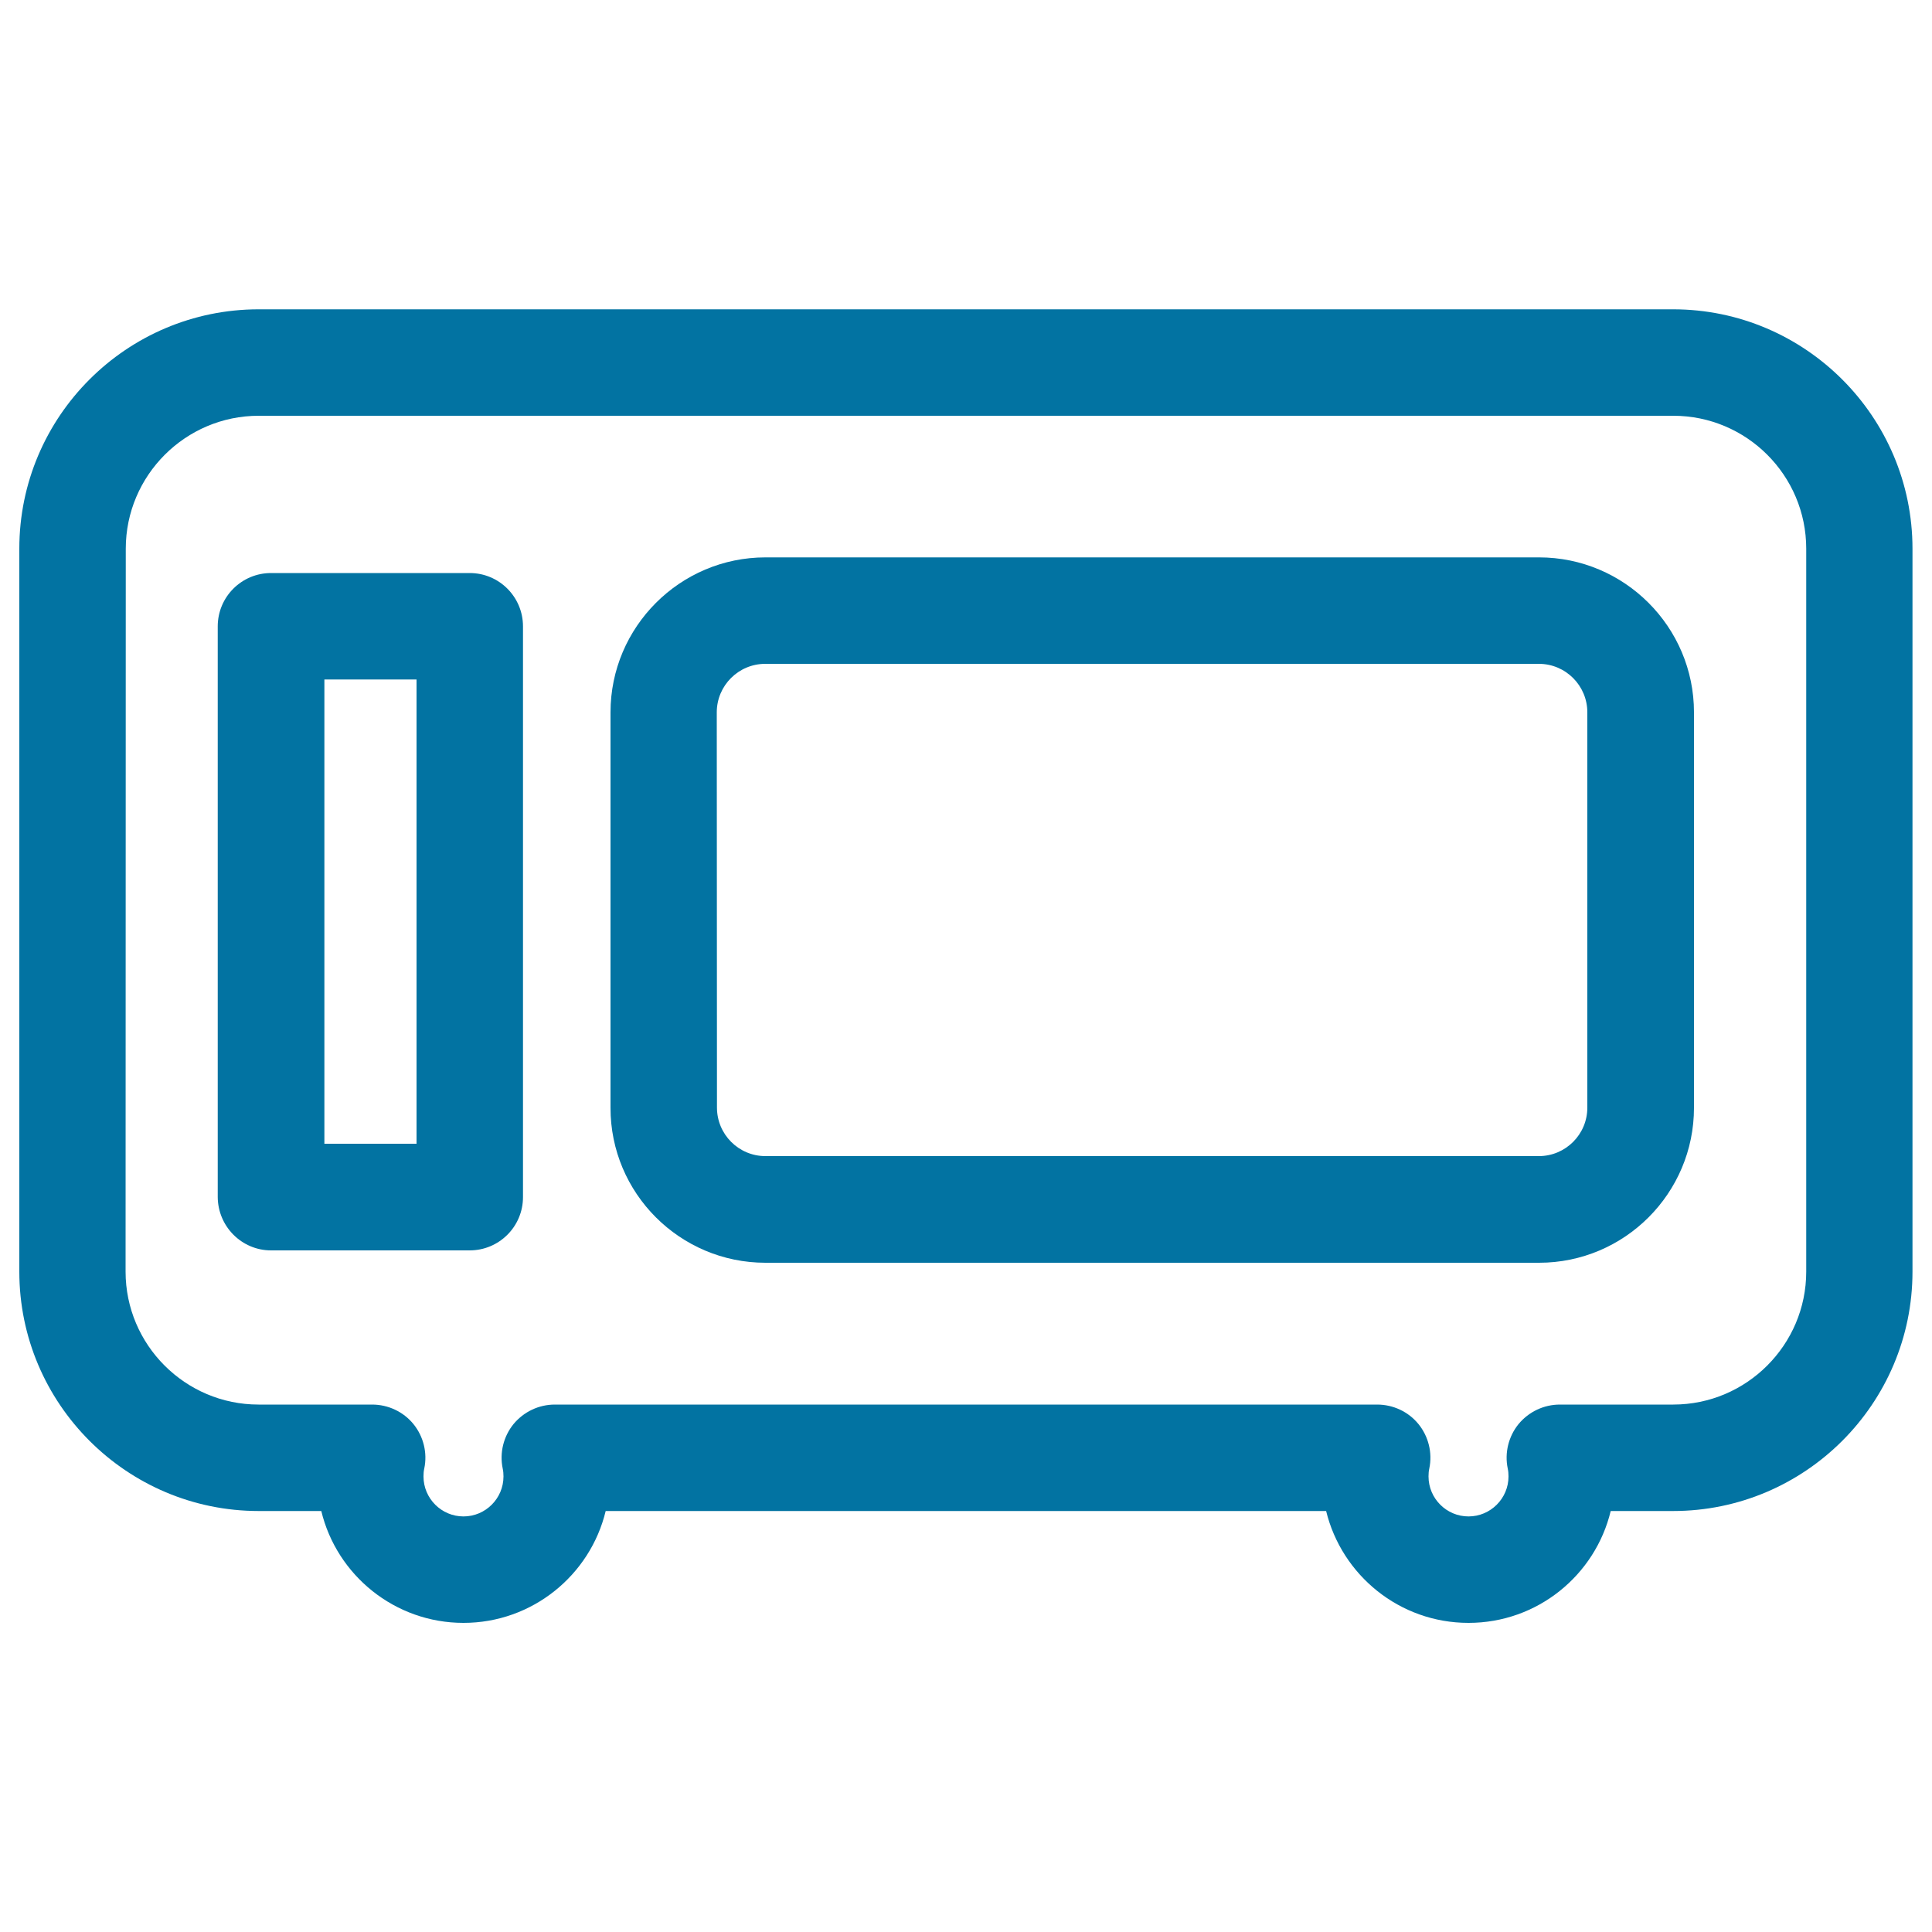
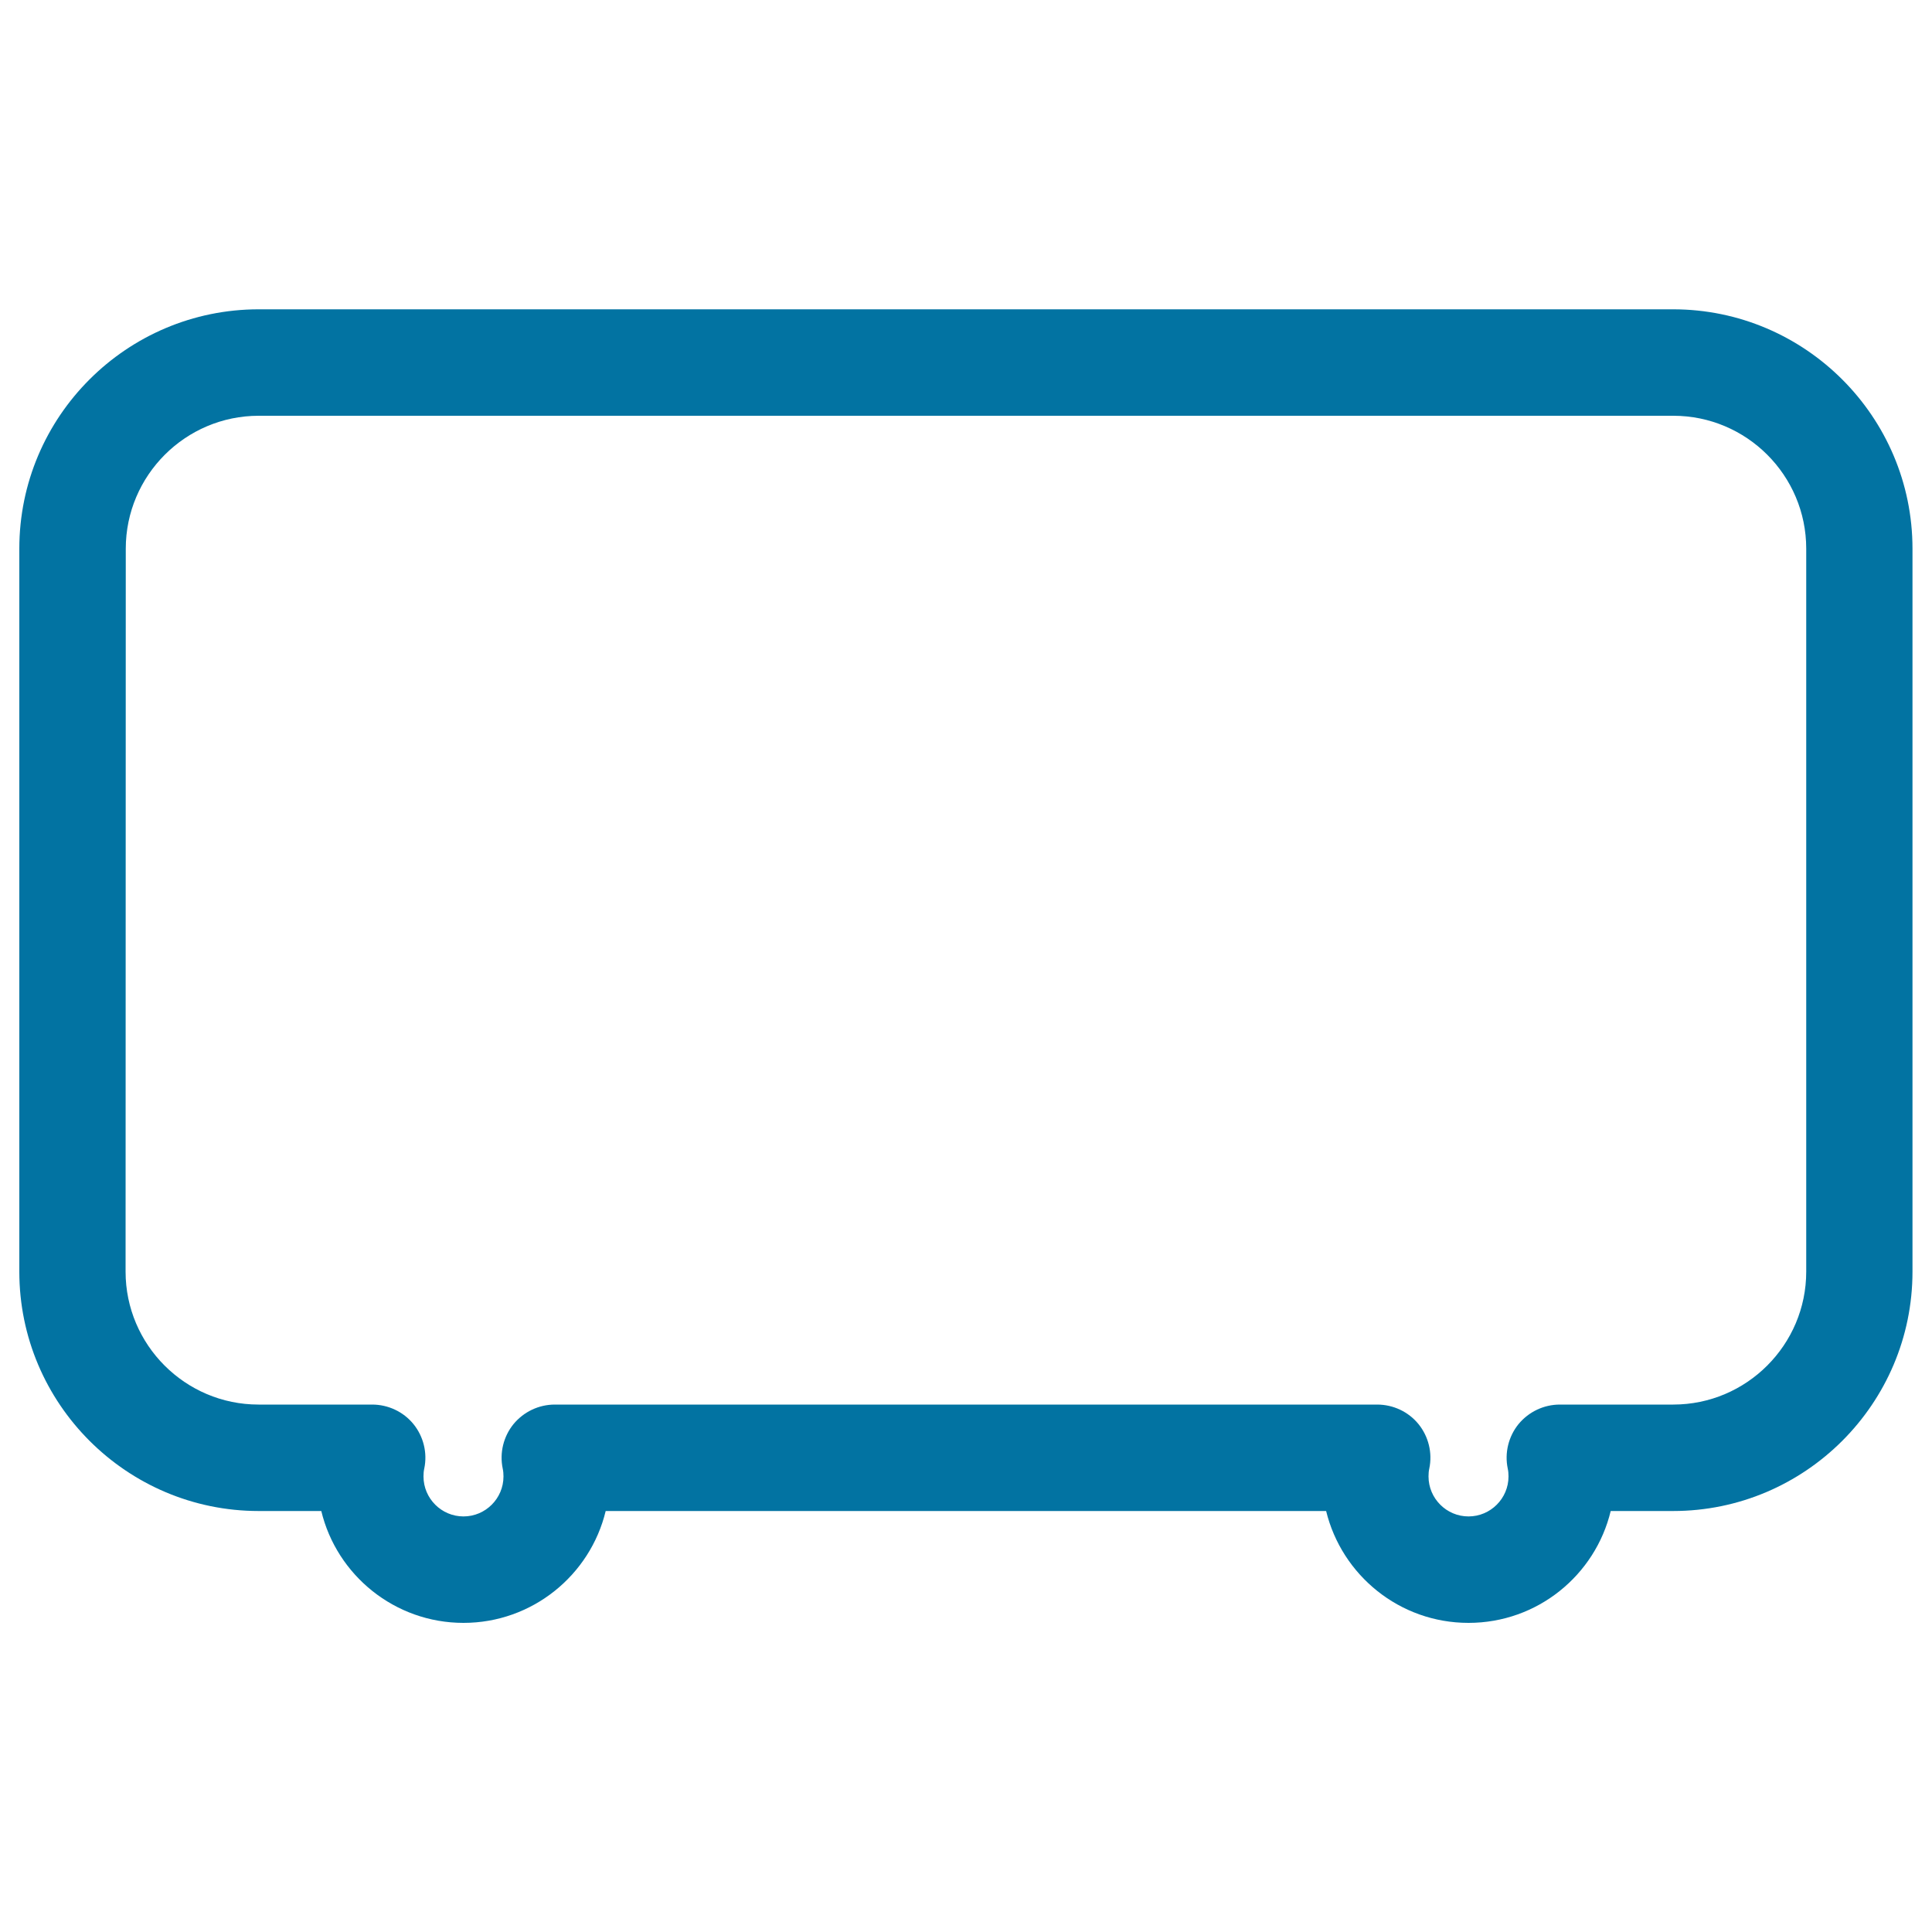
<svg xmlns="http://www.w3.org/2000/svg" viewBox="0 0 1000 1000" style="fill:#0273a2">
  <title>Microwaves SVG icon</title>
  <g>
    <g>
-       <path d="M396.2,653.6h400.4c44.3,0,80.2-36,80.2-80.2V368.7c0-44.2-36-80.2-80.2-80.2H396.2c-44.2,0-80.2,36-80.2,80.2v204.6C315.9,617.6,351.9,653.6,396.2,653.6z M371,368.7c0-13.9,11.3-25.1,25.1-25.1h400.4c13.9,0,25.1,11.3,25.1,25.1v204.6c0,13.9-11.3,25.1-25.1,25.1H396.2c-13.9,0-25.1-11.3-25.1-25.1L371,368.7L371,368.7z" />
      <path d="M10,658.2c0,68.3,55.6,123.9,123.9,123.9h32.4c8,33.2,38,57.9,73.6,57.9c35.6,0,65.6-24.7,73.6-57.9h372.9c8.1,33.2,38,57.9,73.7,57.9s65.6-24.7,73.6-57.9h32.3c68.3,0,123.9-55.6,123.9-123.9V284c0-68.3-55.6-123.9-123.9-123.9H133.9C65.6,160.1,10,215.6,10,284V658.2z M65.1,284c0-37.9,30.9-68.8,68.8-68.8h732.2c37.9,0,68.8,30.8,68.8,68.8v374.2c0,37.9-30.9,68.8-68.8,68.8h-58.7c-8.3,0-16.1,3.7-21.4,10.1c-5.2,6.4-7.3,14.9-5.6,23c0.3,1.4,0.4,2.7,0.4,4.1c0,11.4-9.3,20.7-20.7,20.7c-11.4,0-20.7-9.3-20.7-20.7c0-1.5,0.1-2.8,0.4-4.1c1.7-8.1-0.4-16.6-5.6-23c-5.2-6.4-13.1-10.1-21.4-10.1H287.2c-8.3,0-16.1,3.7-21.4,10.1c-5.2,6.4-7.3,14.9-5.6,23c0.3,1.4,0.4,2.7,0.4,4.1c0,11.4-9.3,20.7-20.7,20.7c-11.4,0-20.7-9.3-20.7-20.7c0-1.5,0.1-2.8,0.4-4.1c1.7-8.1-0.4-16.6-5.6-23c-5.2-6.4-13.1-10.1-21.4-10.1h-58.8c-37.9,0-68.8-30.9-68.8-68.8L65.1,284L65.1,284z" />
-       <path d="M140.3,647.2h102.8c15.2,0,27.6-12.3,27.6-27.6V324.2c0-15.2-12.3-27.6-27.6-27.6H140.3c-15.2,0-27.6,12.3-27.6,27.6v295.4C112.8,634.8,125.1,647.2,140.3,647.2z M167.9,351.7h47.7v240.3h-47.7V351.7z" />
    </g>
  </g>
</svg>